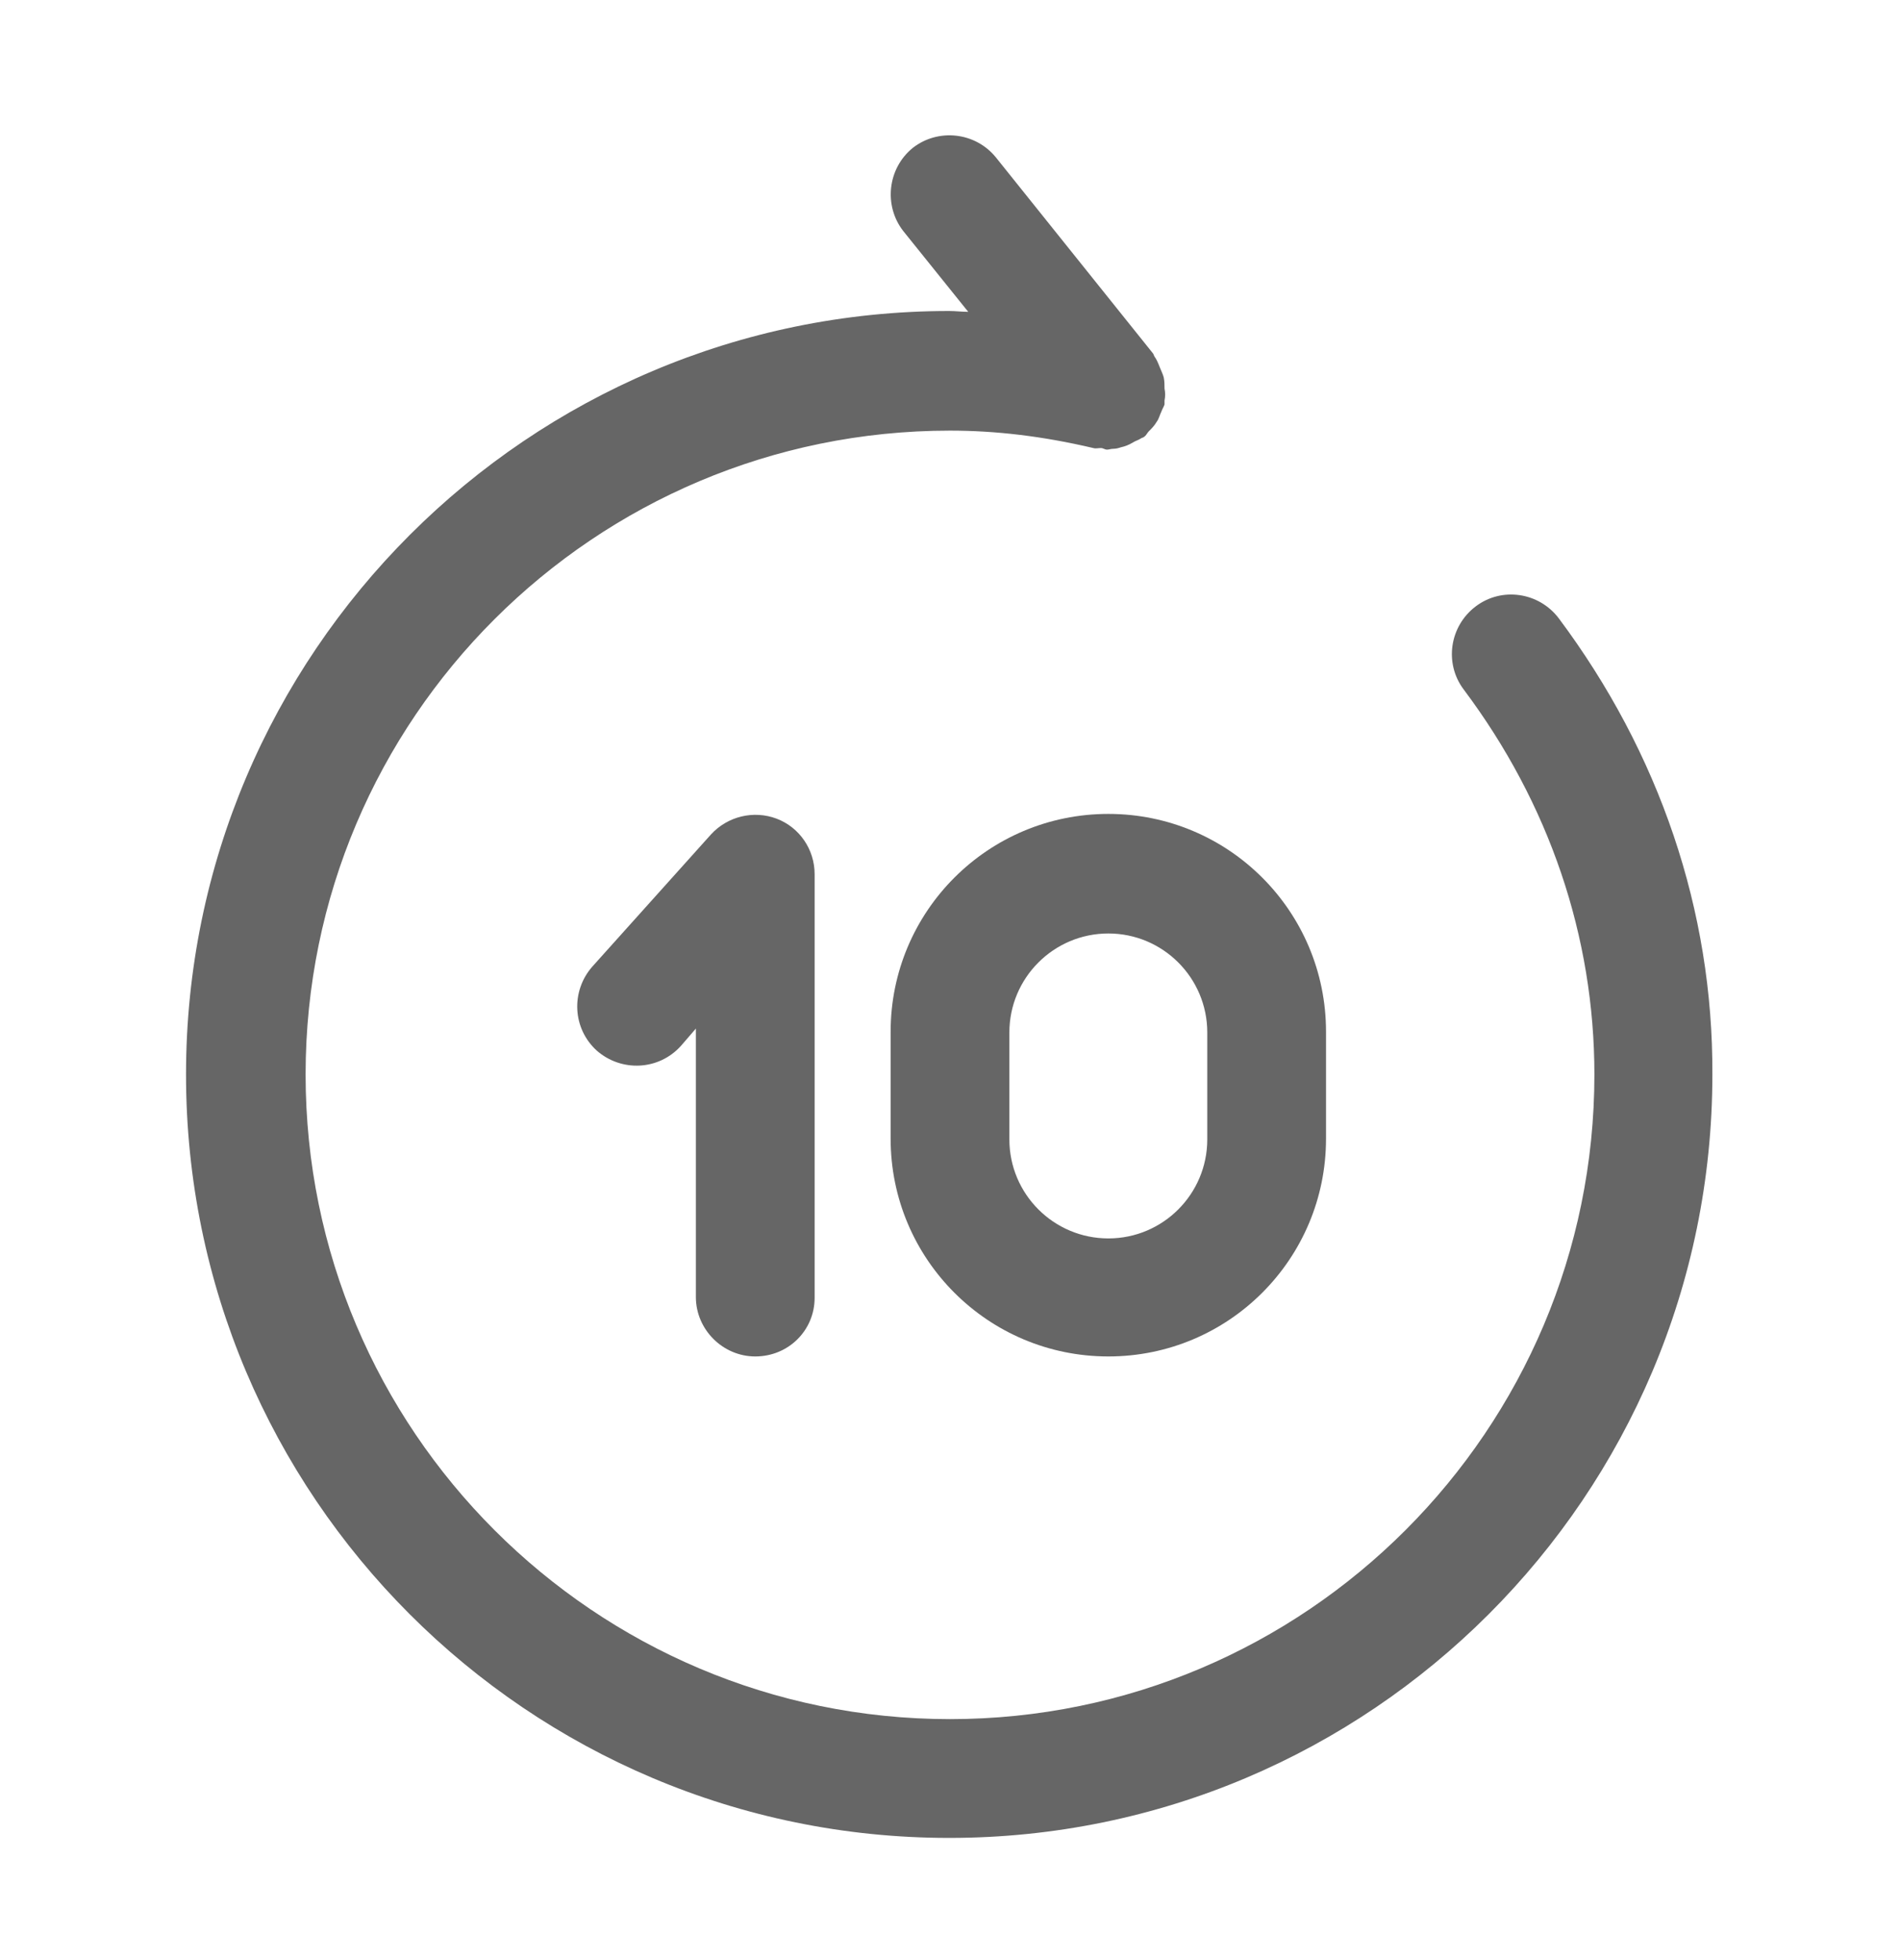
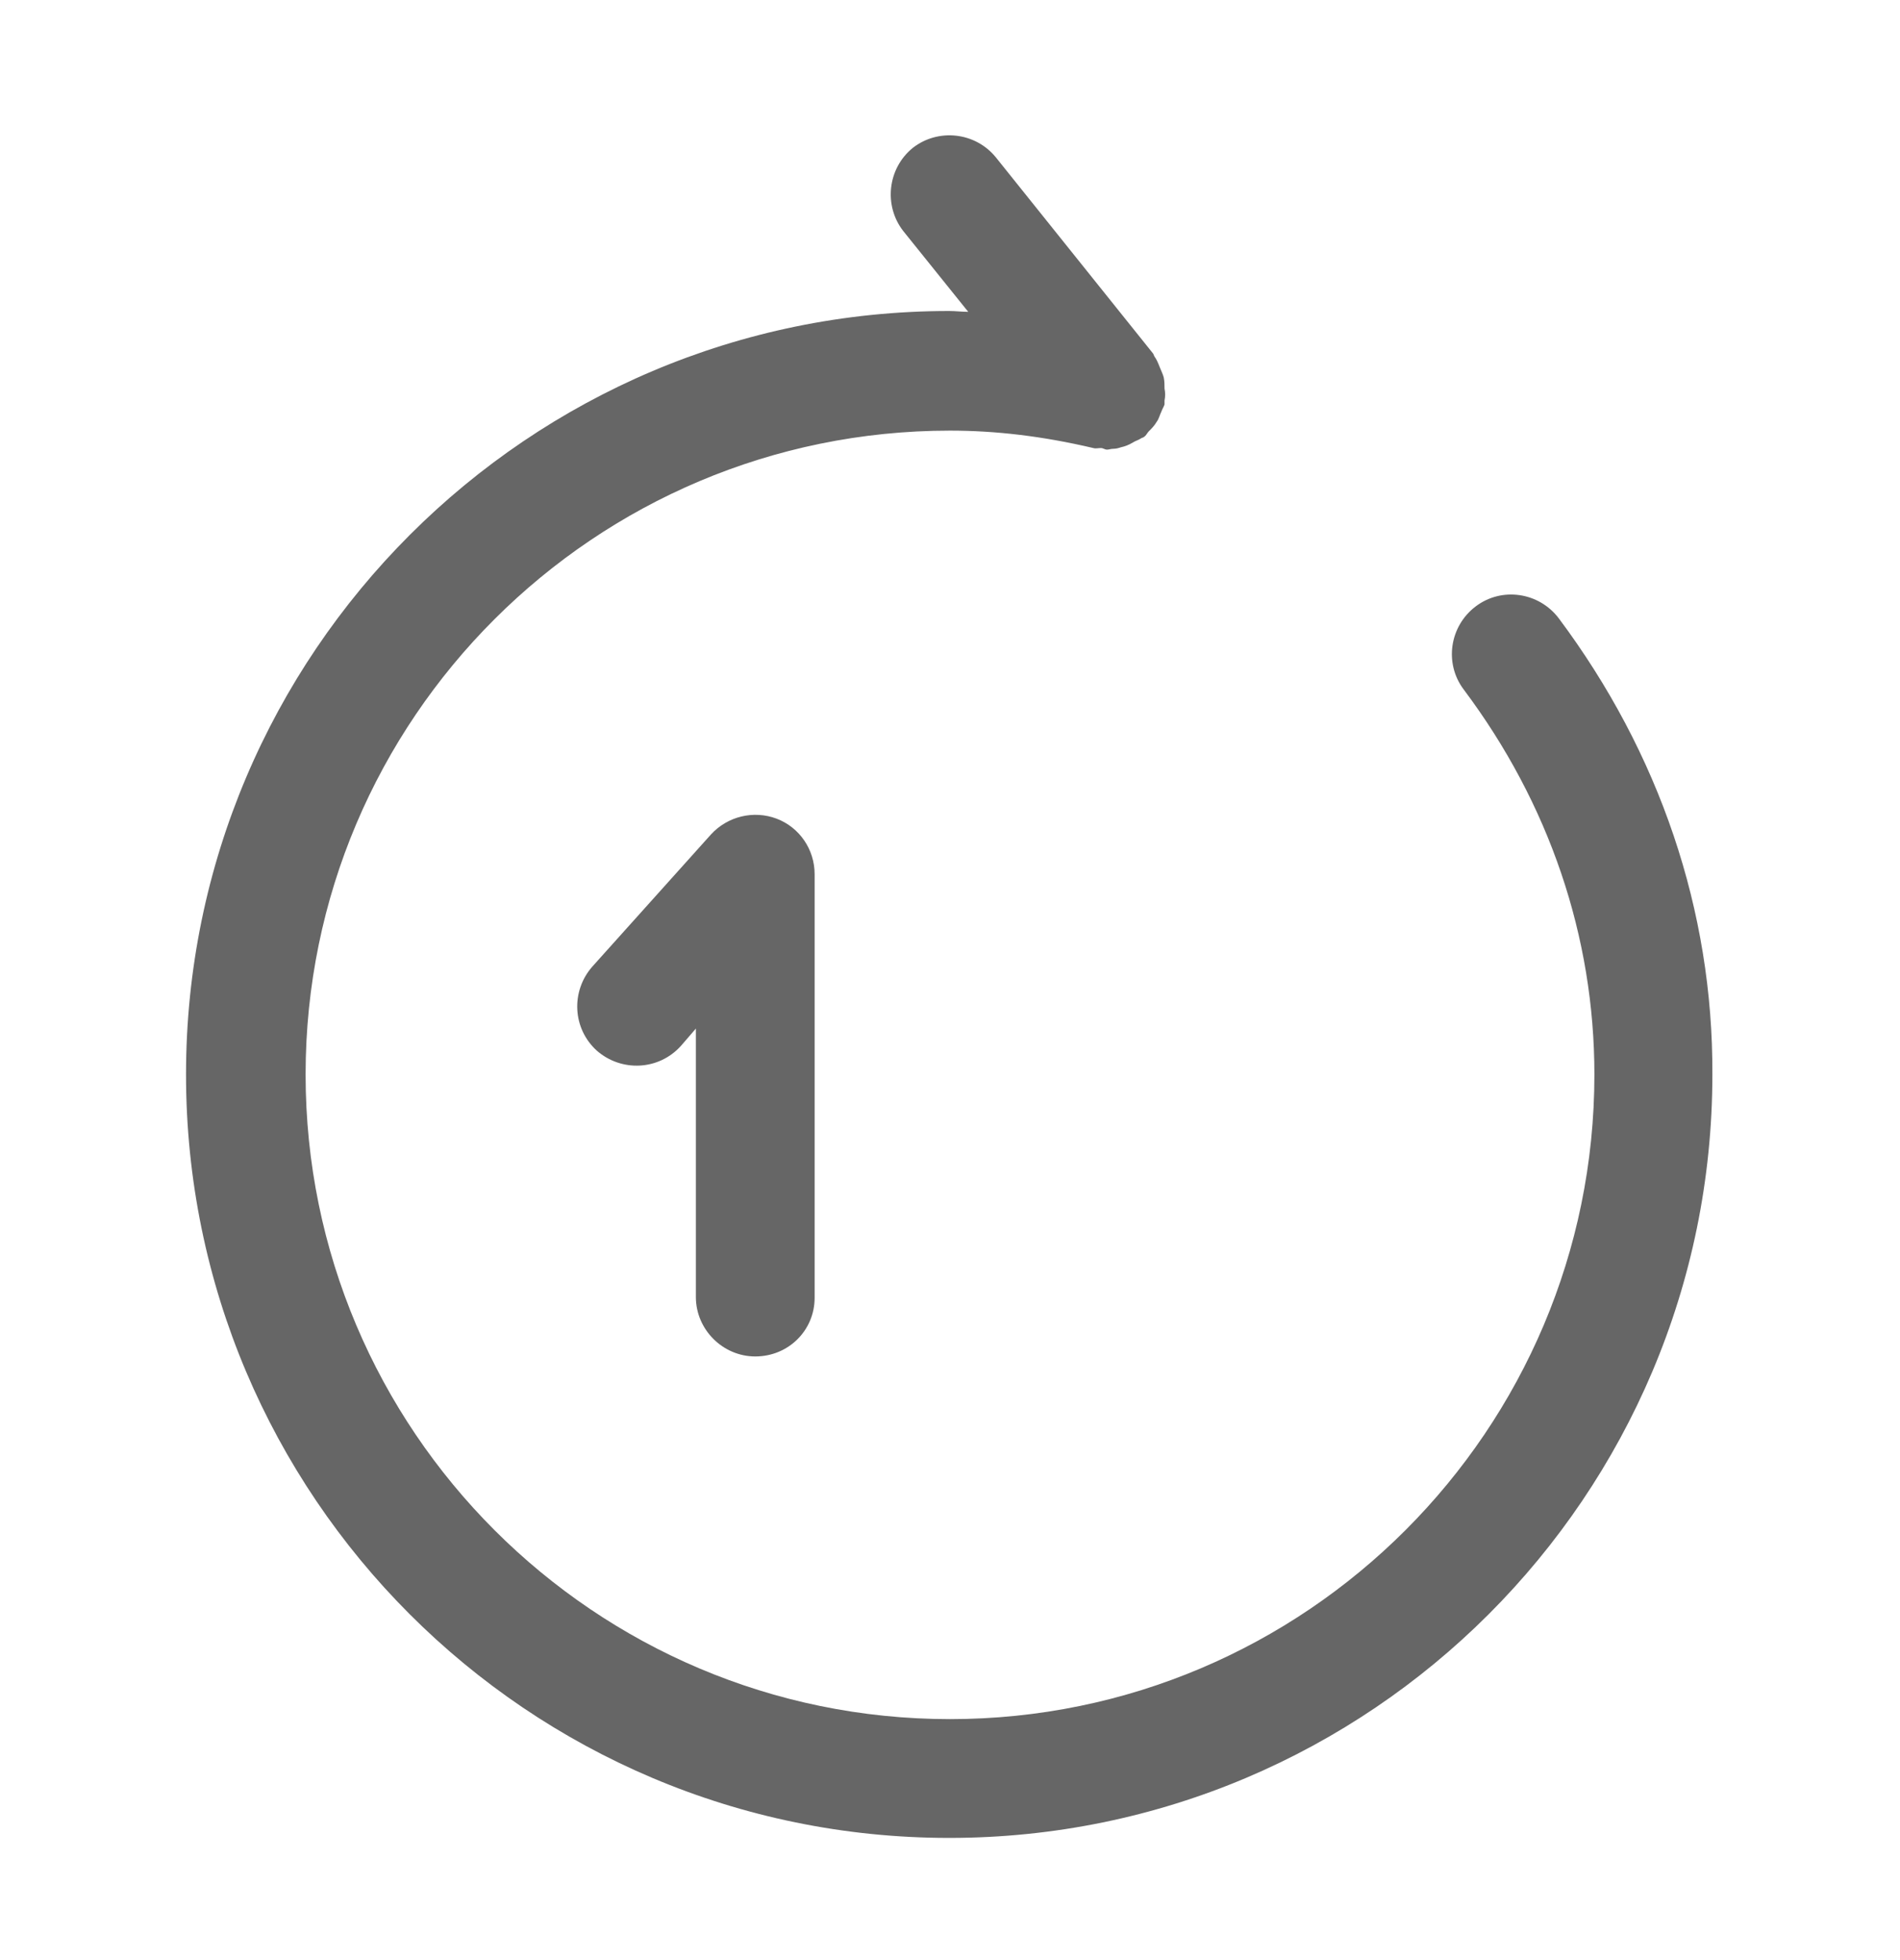
<svg xmlns="http://www.w3.org/2000/svg" width="32" height="33" viewBox="0 0 32 33" fill="none">
  <path d="M26.253 10.41C25.92 9.97 25.293 9.876 24.853 10.21C24.413 10.543 24.32 11.17 24.653 11.61C26.093 13.53 26.853 15.77 26.853 18.09C26.853 24.076 21.987 28.943 16 28.943C10.013 28.943 5.147 24.076 5.147 18.09C5.147 12.103 10.013 7.25 16 7.25C16.773 7.25 17.56 7.343 18.413 7.543C18.453 7.556 18.493 7.543 18.547 7.543C18.573 7.543 18.613 7.57 18.64 7.57C18.68 7.57 18.707 7.556 18.747 7.556C18.8 7.556 18.84 7.543 18.88 7.53C18.947 7.516 19.013 7.49 19.08 7.45C19.12 7.423 19.173 7.41 19.213 7.383C19.227 7.37 19.253 7.37 19.267 7.356C19.307 7.33 19.32 7.29 19.347 7.263C19.4 7.21 19.44 7.17 19.48 7.103C19.52 7.05 19.533 6.983 19.56 6.93C19.573 6.89 19.6 6.85 19.613 6.81C19.613 6.783 19.613 6.77 19.613 6.743C19.627 6.676 19.627 6.61 19.613 6.543C19.613 6.476 19.613 6.423 19.6 6.356C19.587 6.303 19.56 6.25 19.533 6.183C19.507 6.116 19.48 6.05 19.44 5.996C19.427 5.97 19.427 5.956 19.413 5.943L16.773 2.65C16.427 2.223 15.8 2.156 15.373 2.49C14.947 2.836 14.88 3.463 15.213 3.89L16.307 5.25C16.2 5.25 16.093 5.236 15.987 5.236C8.907 5.236 3.133 10.996 3.133 18.09C3.133 25.183 8.893 30.943 15.987 30.943C23.08 30.943 28.84 25.183 28.84 18.09C28.853 15.33 27.947 12.676 26.253 10.41Z" fill="#666666" />
  <path d="M12.72 22.837C12.173 22.837 11.72 22.383 11.72 21.837V17.317L11.467 17.61C11.093 18.023 10.467 18.05 10.053 17.69C9.64 17.317 9.613 16.69 9.973 16.277L11.973 14.05C12.253 13.743 12.693 13.637 13.08 13.783C13.467 13.93 13.72 14.303 13.72 14.717V21.85C13.72 22.397 13.28 22.837 12.72 22.837Z" fill="#666666" />
-   <path d="M18.667 22.837C16.64 22.837 15 21.197 15 19.17V17.37C15 15.343 16.64 13.703 18.667 13.703C20.693 13.703 22.333 15.343 22.333 17.37V19.17C22.333 21.197 20.693 22.837 18.667 22.837ZM18.667 15.716C17.747 15.716 17 16.463 17 17.383V19.183C17 20.103 17.747 20.85 18.667 20.85C19.587 20.85 20.333 20.103 20.333 19.183V17.383C20.333 16.463 19.587 15.716 18.667 15.716Z" fill="#666666" />
</svg>